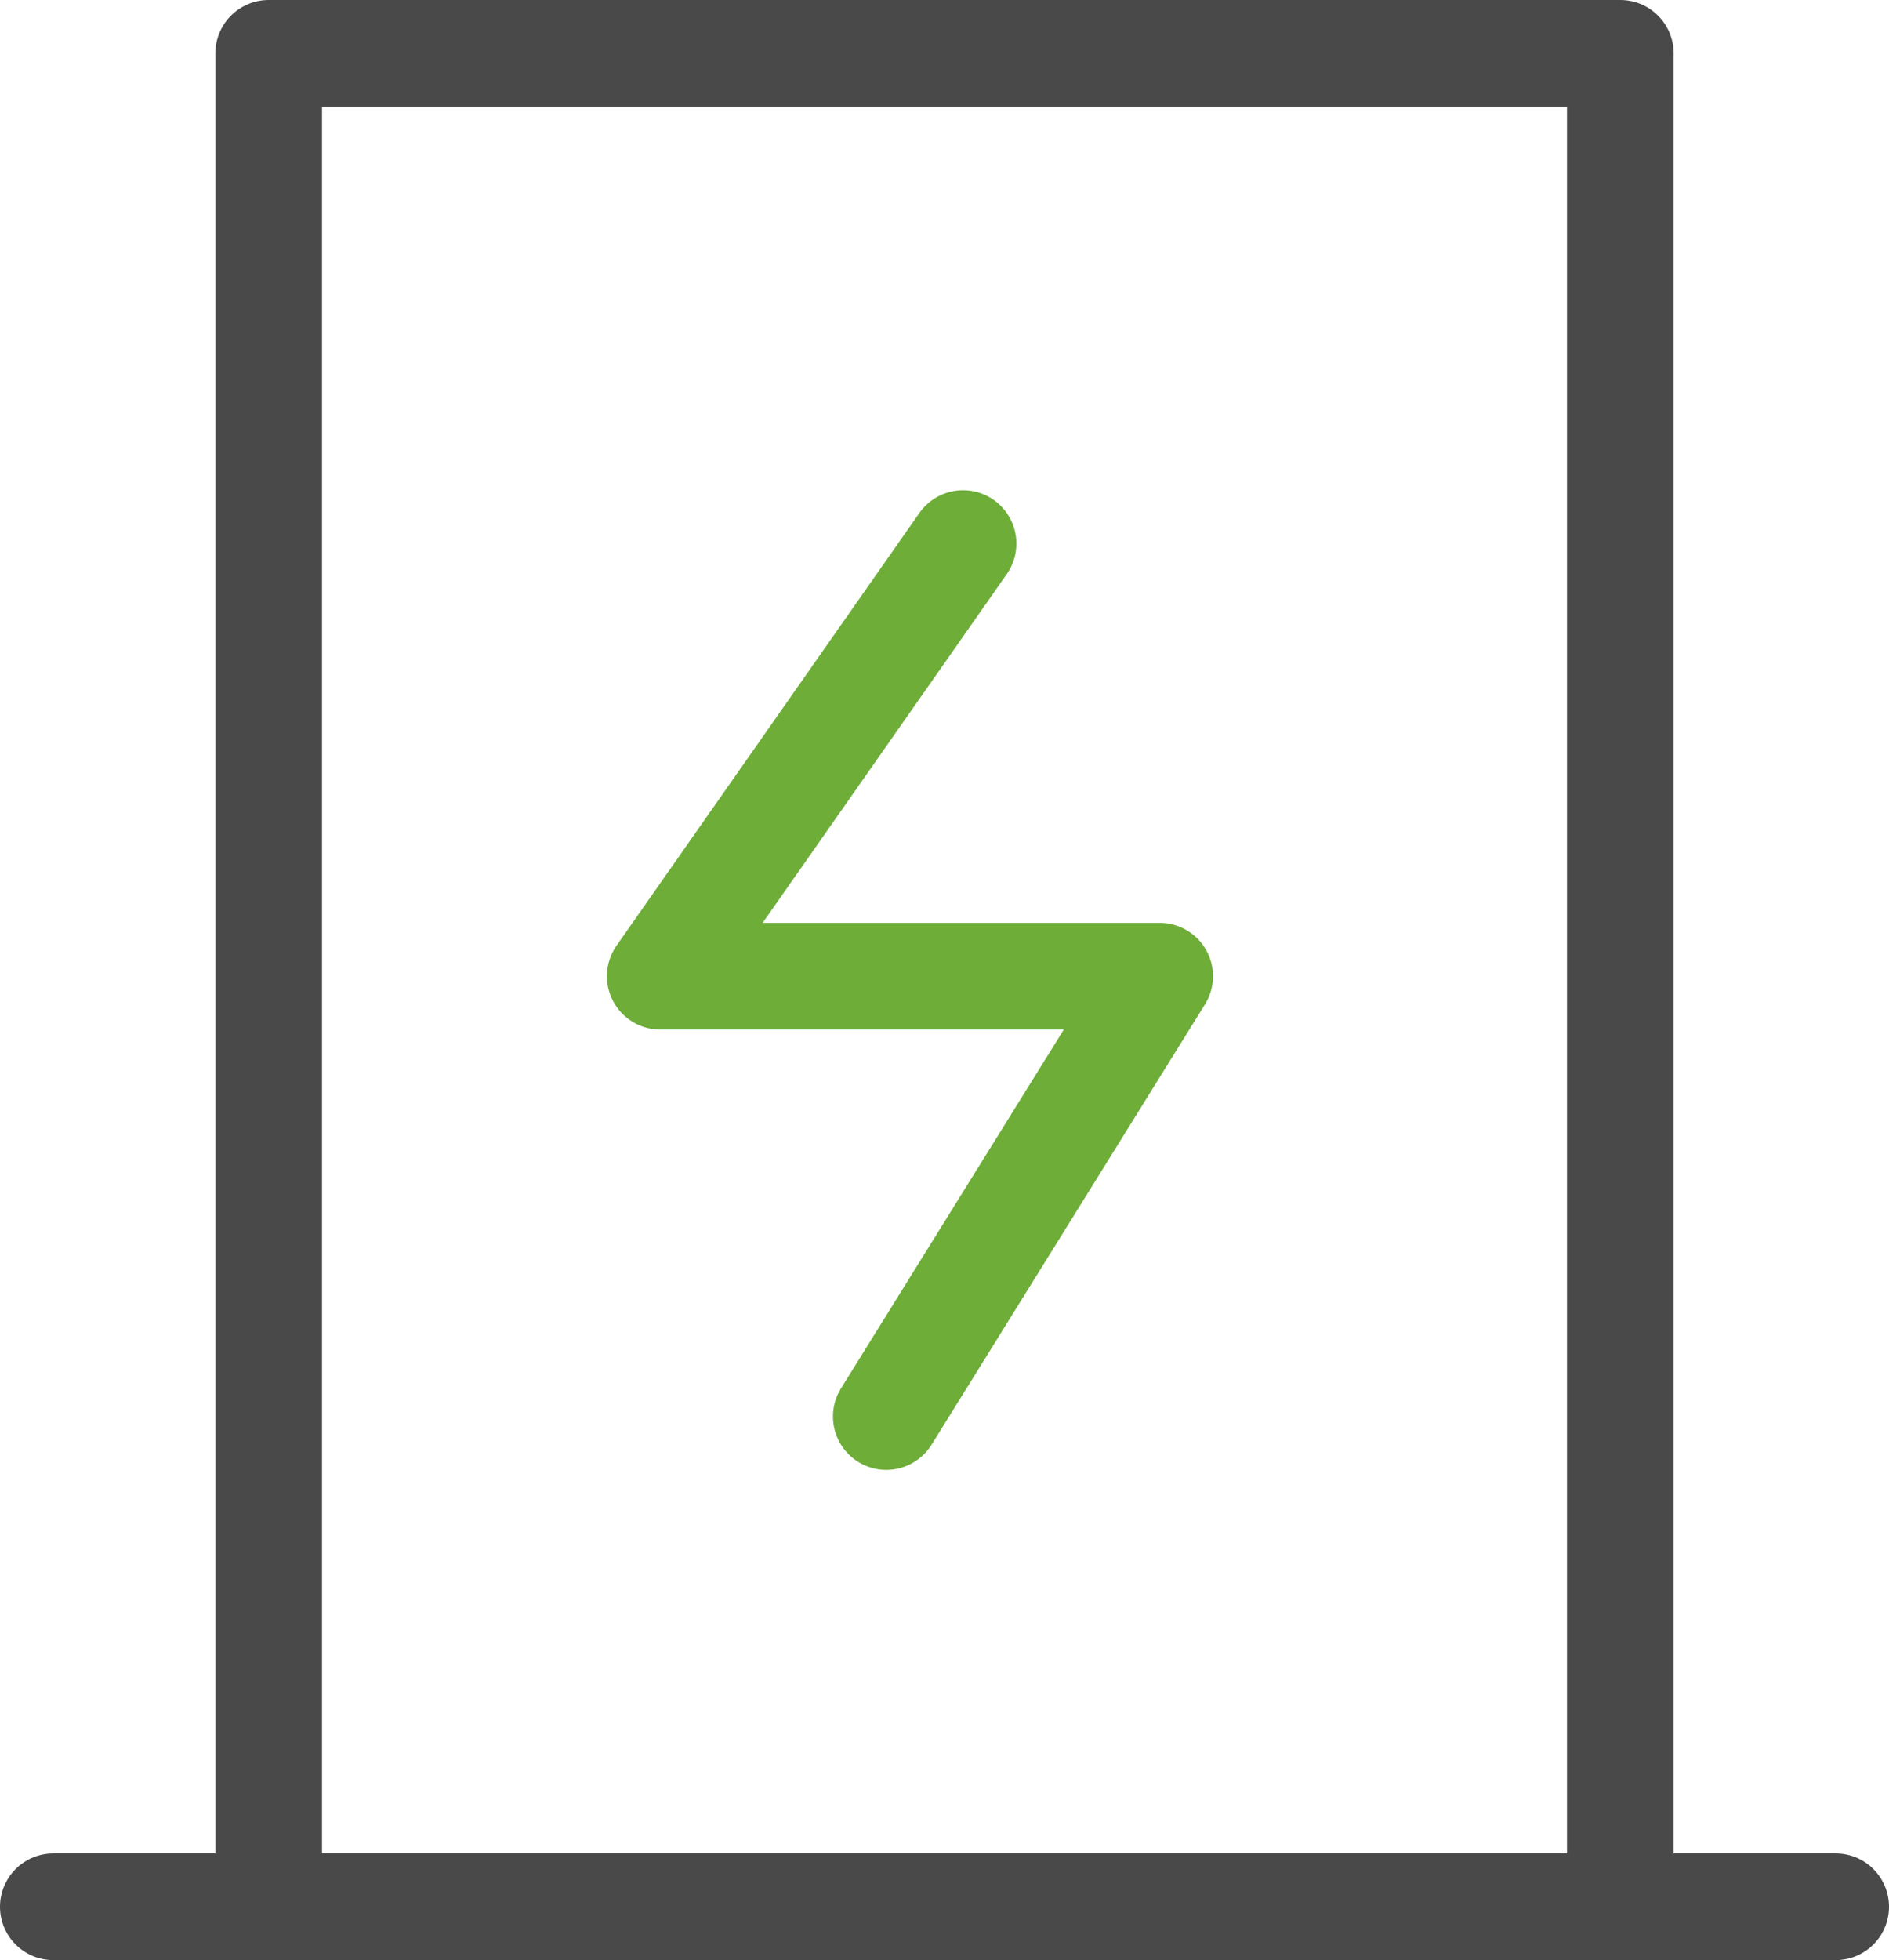
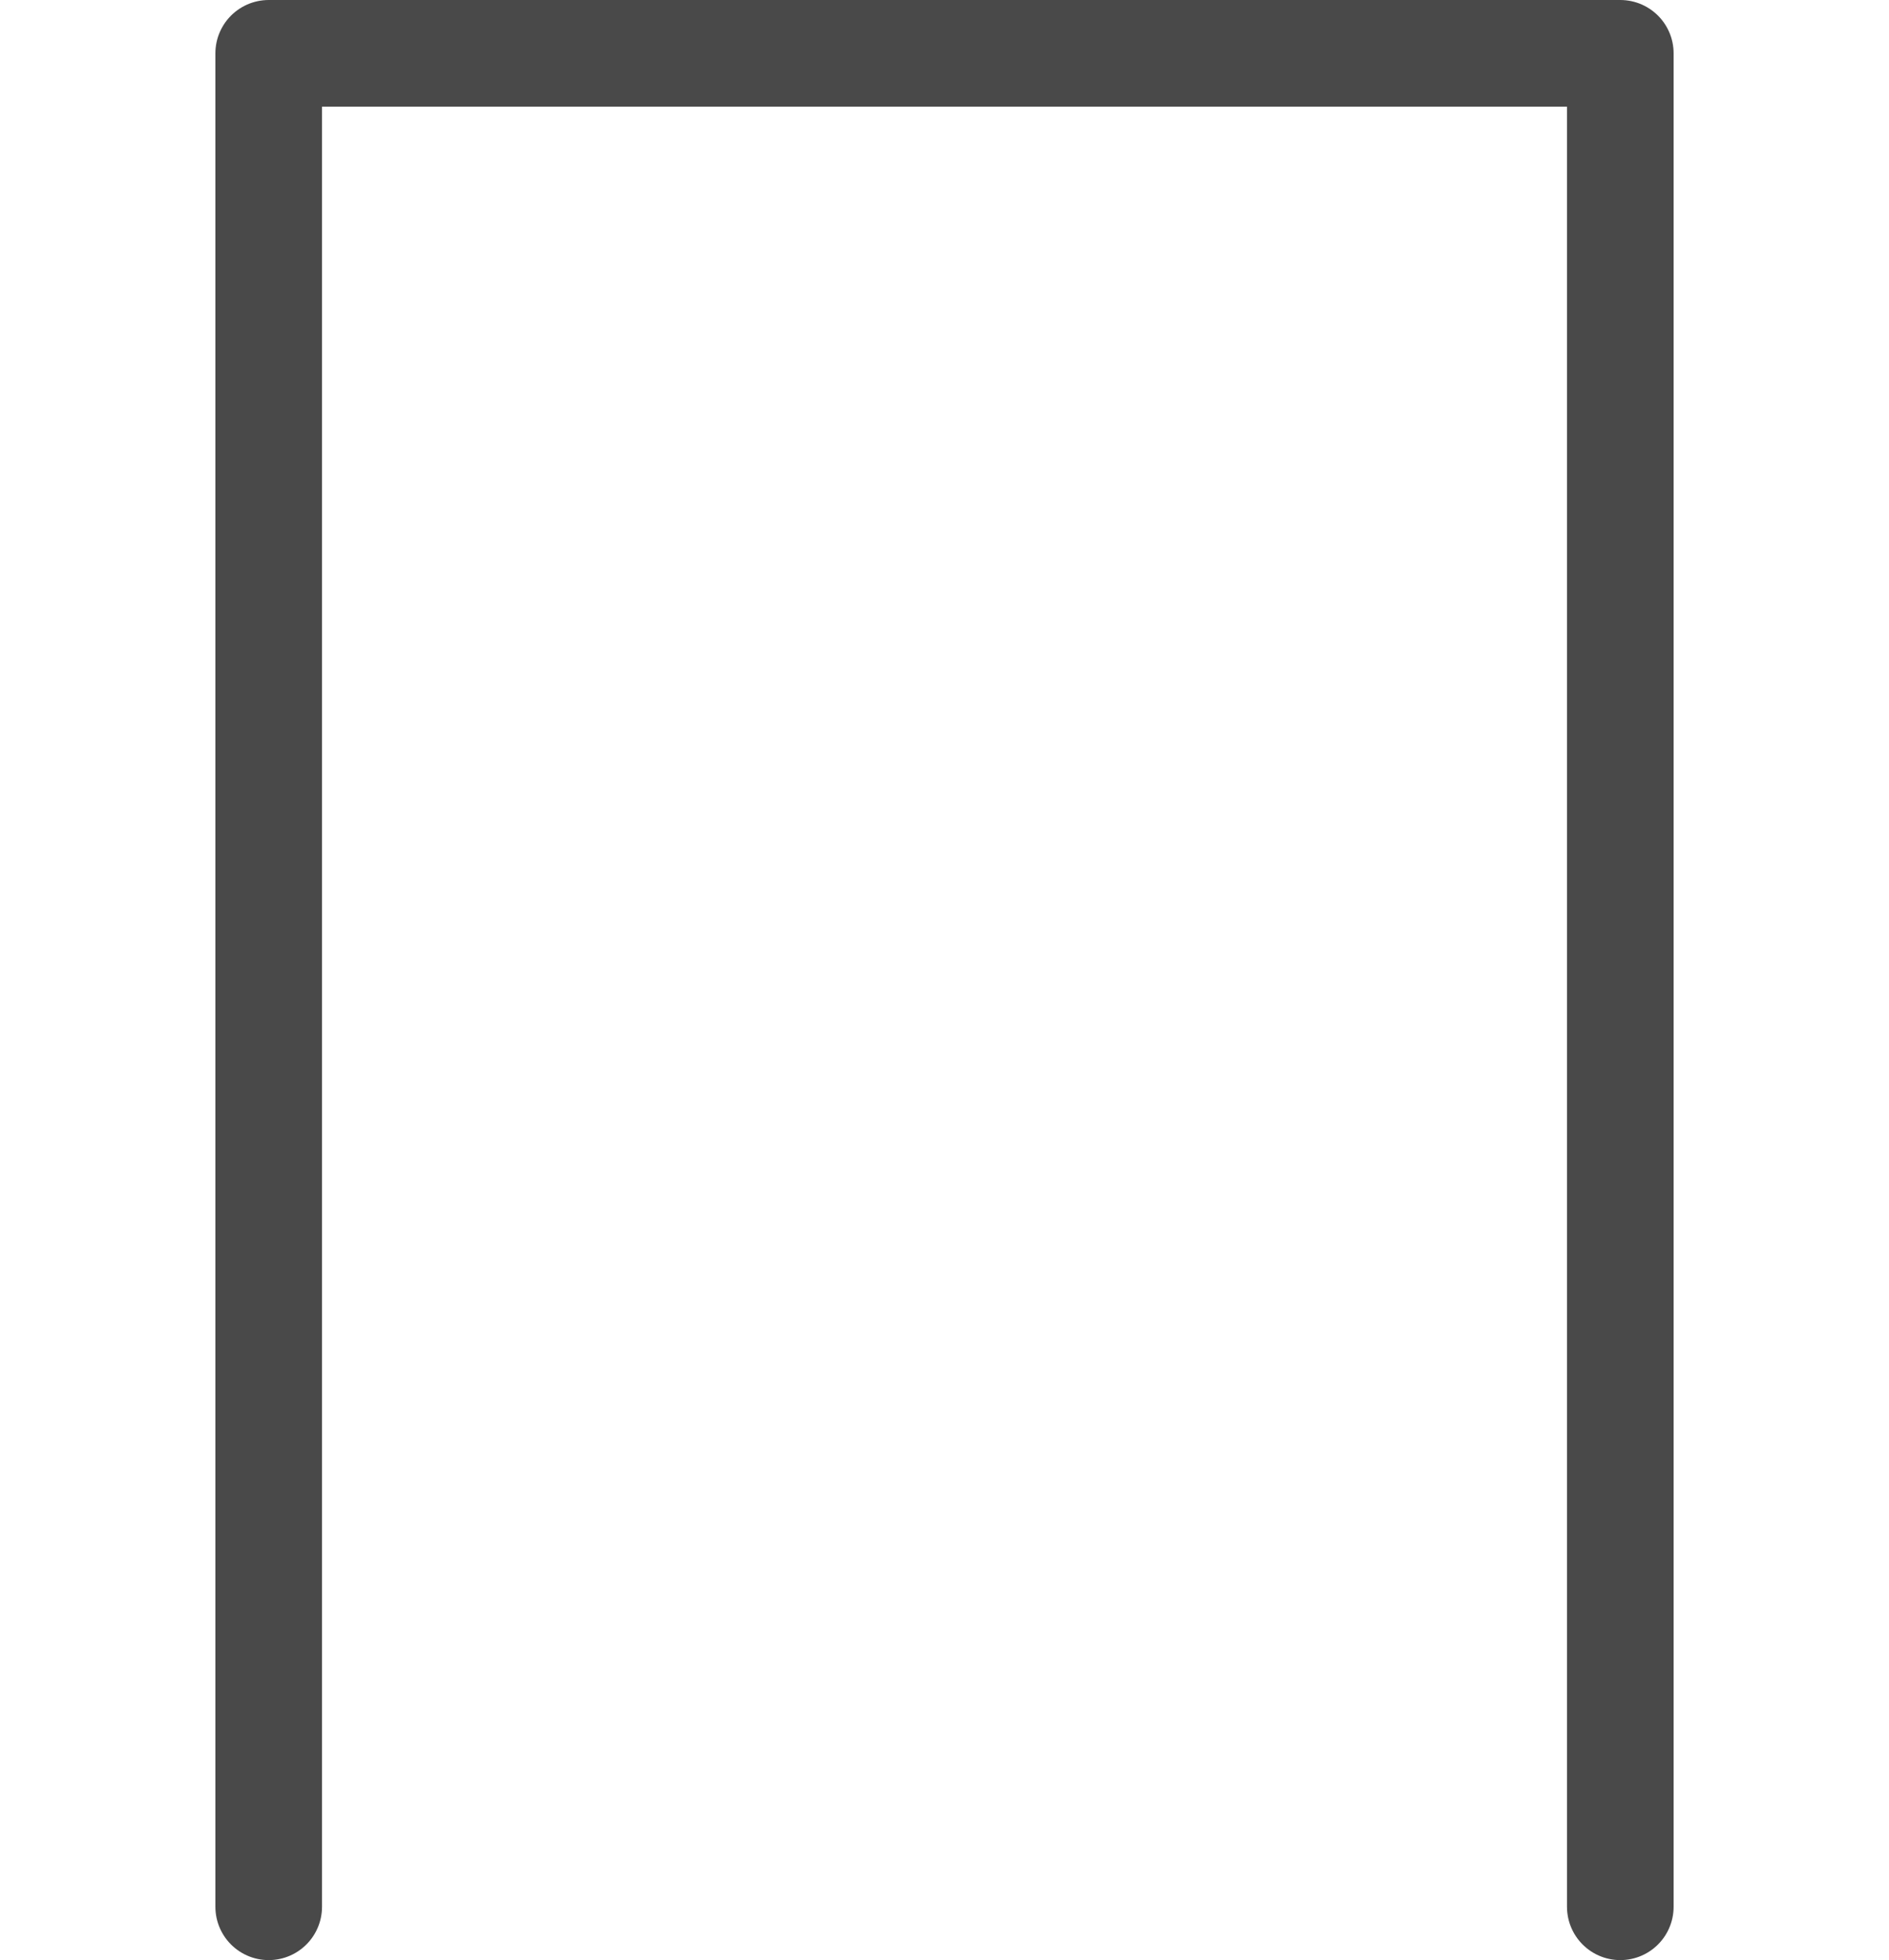
<svg xmlns="http://www.w3.org/2000/svg" viewBox="0 0 44.29 45.94">
  <defs>
    <style>.cls-1,.cls-2{fill:none;stroke-linecap:round;stroke-linejoin:round;stroke-width:2.5px;}.cls-1{stroke:#494949;}.cls-2{stroke:#6dad38;}</style>
  </defs>
  <title>s14-12</title>
  <g id="图层_2" data-name="图层 2">
    <g id="图层_1-2" data-name="图层 1">
      <polyline class="cls-1" points="6.3 44.69 6.3 1.25 37.99 1.25 37.99 44.69" />
-       <line class="cls-1" x1="1.25" y1="44.69" x2="43.04" y2="44.69" />
-       <polyline class="cls-2" points="22.58 12.74 15.48 22.88 27.19 22.88 20.78 33.2" />
    </g>
  </g>
</svg>